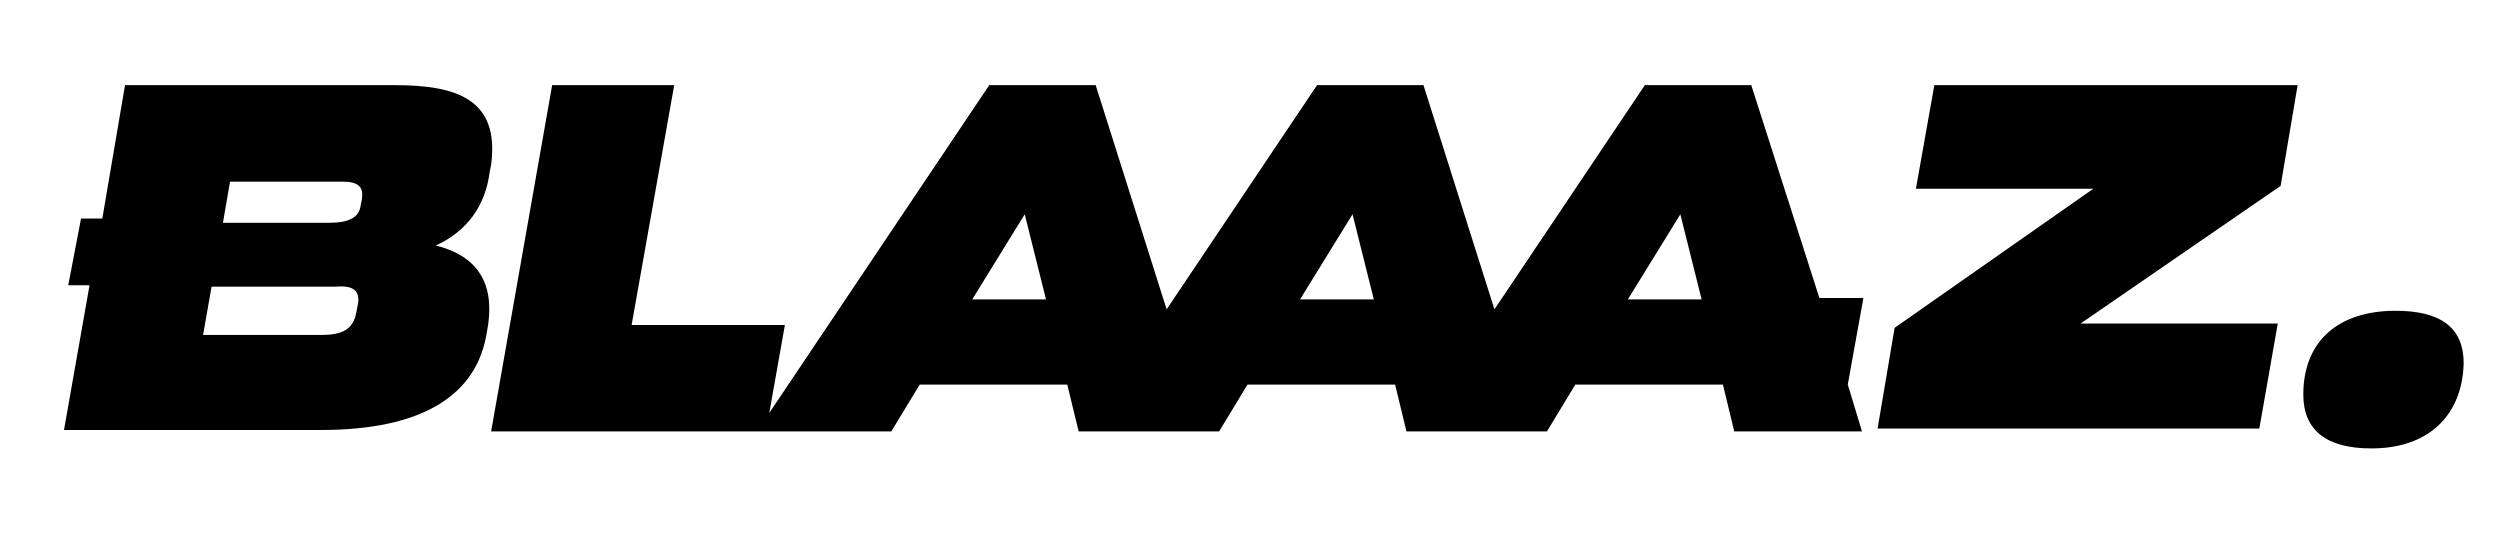
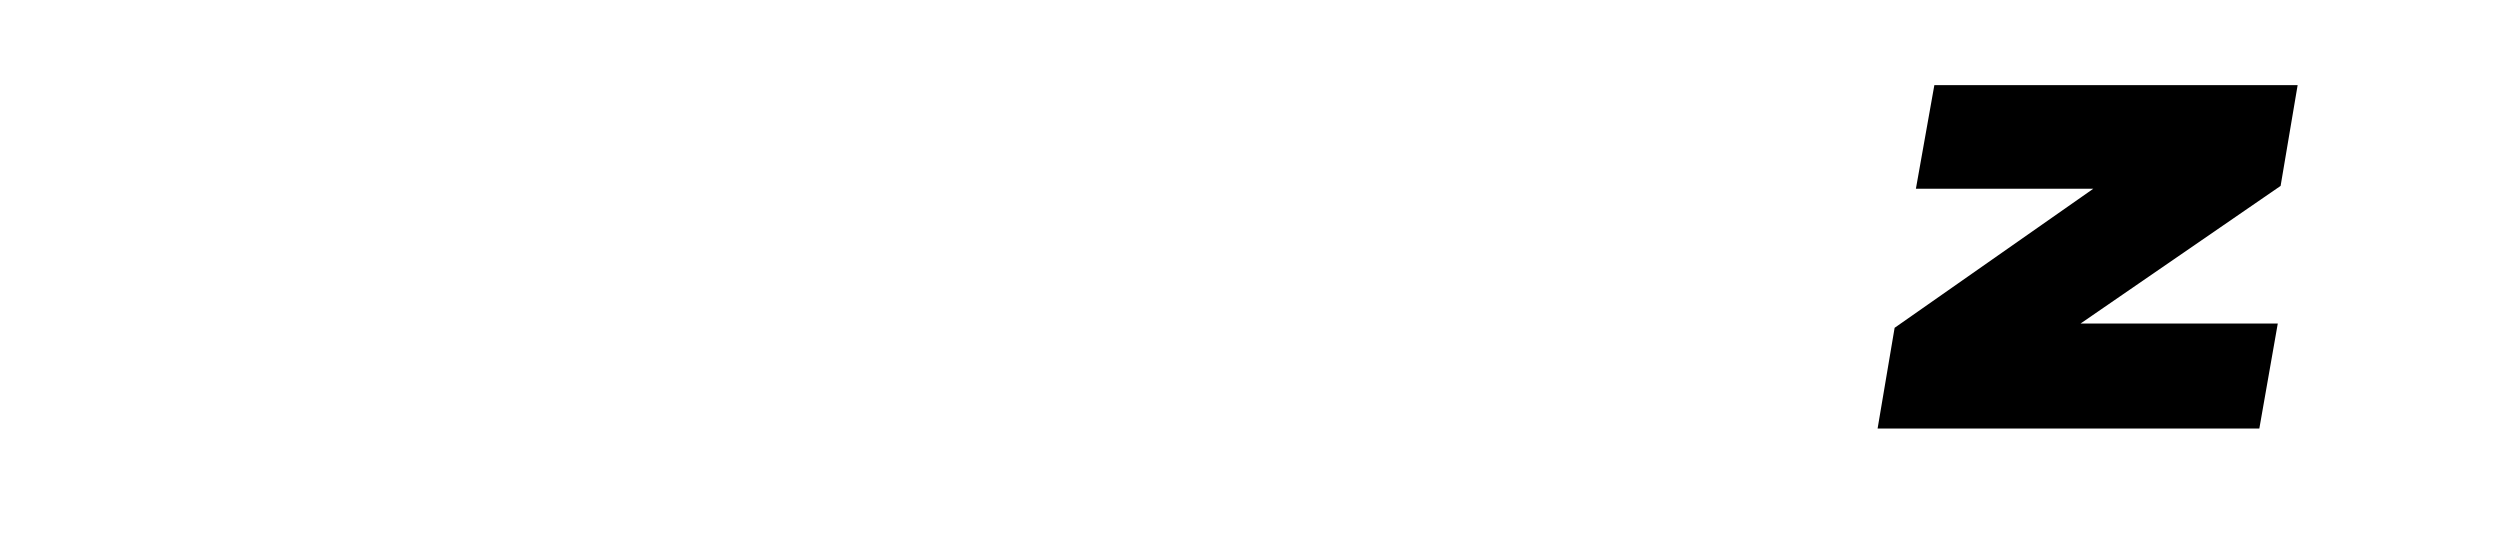
<svg xmlns="http://www.w3.org/2000/svg" id="Calque_1" version="1.1" viewBox="0 0 176.17 37.6">
  <defs>
    <style>
      .st0 {
        fill-rule: evenodd;
      }
    </style>
  </defs>
  <path d="M136.31,6h25.6l-1.2,7.1-14.1,9.7h13.9l-1.3,7.4h-26.9l1.2-7.1,14-9.8h-12.5l1.3-7.3Z" />
-   <path class="st0" d="M8.81,6h19c4.4,0,7.4,1,6.8,5.6l-.1.5c-.3,2.4-1.6,4.2-3.8,5.2,2.8.7,4.1,2.5,3.7,5.5l-.1.6c-.7,4.5-4.6,6.9-11.7,6.9H4.51l1.8-10.2h-1.5l.9-4.7h1.5l1.6-9.4ZM25.51,14l-.1.5c-.1.8-.8,1.2-2.2,1.2h-7.5l.5-2.9h7.9c1.2,0,1.5.4,1.4,1.2ZM25.21,21.5l-.1.5c-.2,1.2-1,1.6-2.4,1.6h-8.4l.6-3.4h8.8c1.2-.1,1.7.3,1.5,1.3Z" />
-   <path d="M167.11,31.6c-3.2,0-4.8-1.3-4.8-3.8,0-3.7,2.4-5.9,6.5-5.9,3.2,0,4.8,1.2,4.8,3.7-.1,3.7-2.5,6-6.5,6Z" />
-   <path class="st0" d="M47.51,6l-3,16.9h10.8l-1.1,6.2,15.5-23.1h7.5l5,15.8,10.6-15.8h7.5l5,15.8,10.6-15.8h7.5l4.8,15h3.1l-1.1,6.1,1,3.3h-9l-.8-3.3h-10.4l-2,3.3h-9.9l-.8-3.3h-10.4l-2,3.3h-9.9l-.8-3.3h-10.4l-2,3.3h-28.2l4.3-24.4h8.6ZM68.51,21.1l3.7-6,1.5,6h-5.2ZM91.61,21.1l3.7-6,1.5,6h-5.2ZM114.71,21.1l3.7-6,1.5,6h-5.2Z" />
</svg>